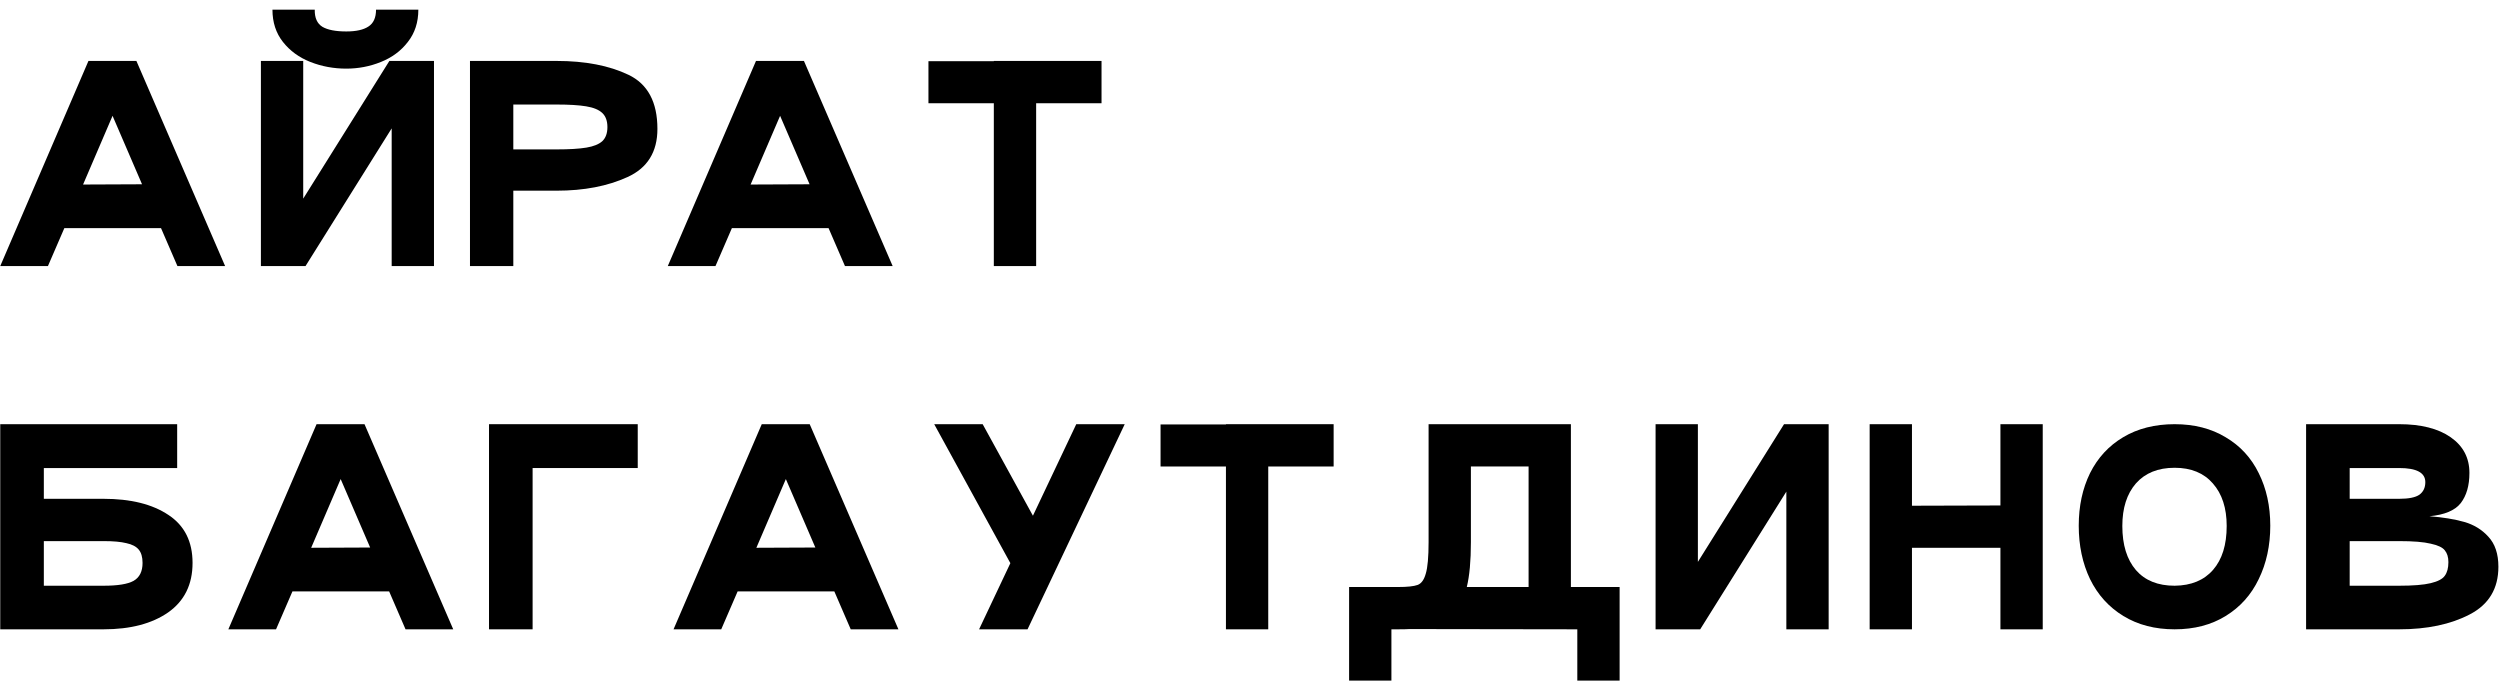
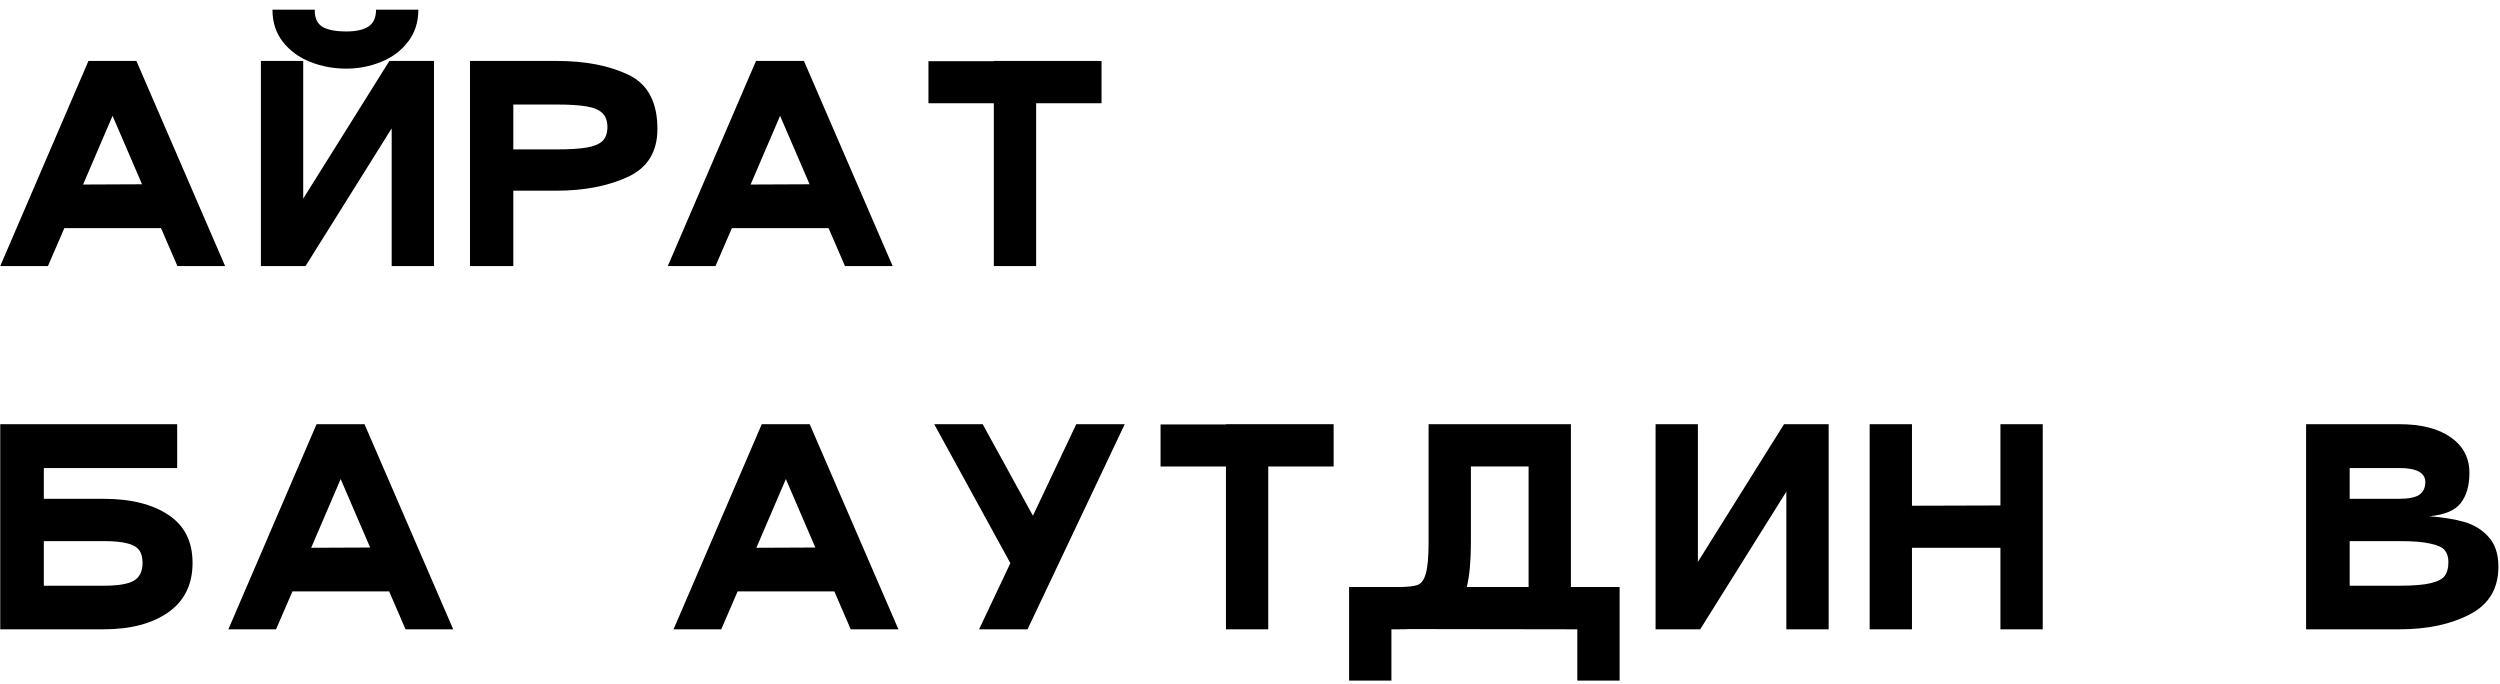
<svg xmlns="http://www.w3.org/2000/svg" width="234" height="64" viewBox="0 0 234 64" fill="none">
  <path d="M16.607 24.904L15.071 21.352H6.023L4.487 24.904H0.023L8.279 5.704H12.767L21.071 24.904H16.607ZM7.775 17.272L13.295 17.248L10.535 10.84L7.775 17.272Z" fill="black" />
  <path d="M32.413 6.424C31.229 6.424 30.109 6.216 29.053 5.8C27.997 5.384 27.141 4.76 26.485 3.928C25.829 3.096 25.501 2.088 25.501 0.904H29.461C29.445 1.672 29.685 2.208 30.181 2.512C30.677 2.8 31.421 2.944 32.413 2.944C33.325 2.944 34.013 2.792 34.477 2.488C34.957 2.184 35.197 1.656 35.197 0.904H39.157C39.157 2.088 38.829 3.096 38.173 3.928C37.533 4.76 36.693 5.384 35.653 5.8C34.629 6.216 33.549 6.424 32.413 6.424ZM40.621 5.704V24.904H36.661V12.016L28.597 24.904H24.421V5.704H28.381V18.592L36.445 5.704H40.621Z" fill="black" />
  <path d="M48.046 24.904H43.99V5.704H52.102C54.774 5.704 57.014 6.136 58.822 7C60.63 7.864 61.534 9.552 61.534 12.064C61.534 14.224 60.598 15.728 58.726 16.576C56.87 17.424 54.662 17.848 52.102 17.848H48.046V24.904ZM52.102 13.984C53.286 13.984 54.214 13.928 54.886 13.816C55.558 13.704 56.054 13.504 56.374 13.216C56.694 12.912 56.854 12.472 56.854 11.896C56.854 11.32 56.694 10.88 56.374 10.576C56.054 10.272 55.55 10.064 54.862 9.952C54.19 9.84 53.27 9.784 52.102 9.784H48.046V13.984H52.102Z" fill="black" />
  <path d="M79.089 24.904L77.553 21.352H68.505L66.969 24.904H62.505L70.761 5.704H75.249L83.553 24.904H79.089ZM70.257 17.272L75.777 17.248L73.017 10.84L70.257 17.272Z" fill="black" />
  <path d="M103.103 5.704V9.664H96.983V24.904H93.022V9.664H86.903V5.728H93.022V5.704H103.103Z" fill="black" />
  <path d="M4.103 46.688H9.695C12.239 46.688 14.263 47.192 15.767 48.2C17.271 49.192 18.023 50.688 18.023 52.688C18.023 54.704 17.263 56.248 15.743 57.32C14.223 58.376 12.207 58.904 9.695 58.904H0.023V39.704H16.583V43.808H4.103V46.688ZM9.695 54.824C11.023 54.824 11.959 54.672 12.503 54.368C13.063 54.048 13.343 53.488 13.343 52.688C13.343 52.144 13.223 51.728 12.983 51.44C12.743 51.152 12.359 50.952 11.831 50.84C11.319 50.712 10.607 50.648 9.695 50.648H4.103V54.824H9.695Z" fill="black" />
  <path d="M37.958 58.904L36.422 55.352H27.374L25.838 58.904H21.374L29.63 39.704H34.118L42.422 58.904H37.958ZM29.126 51.272L34.646 51.248L31.886 44.84L29.126 51.272Z" fill="black" />
-   <path d="M49.852 43.808V58.904H45.772V39.704H59.692V43.808H49.852Z" fill="black" />
  <path d="M79.628 58.904L78.092 55.352H69.044L67.508 58.904H63.044L71.3 39.704H75.788L84.092 58.904H79.628ZM70.796 51.272L76.316 51.248L73.556 44.84L70.796 51.272Z" fill="black" />
  <path d="M100.738 39.704H105.274L96.178 58.904H91.642L94.57 52.712L87.442 39.704H91.978L96.682 48.272L100.738 39.704Z" fill="black" />
  <path d="M124.828 39.704V43.664H118.708V58.904H114.748V43.664H108.628V39.728H114.748V39.704H124.828Z" fill="black" />
  <path d="M151.596 63.704H147.636V58.904L131.916 58.88C131.692 58.896 131.332 58.904 130.836 58.904H130.236V63.704H126.276V54.944H130.836H130.86C131.724 54.944 132.332 54.88 132.684 54.752C133.036 54.624 133.292 54.272 133.452 53.696C133.628 53.12 133.716 52.136 133.716 50.744V39.704H147.036V54.944H151.596V63.704ZM143.076 43.664H137.676V50.744C137.676 52.504 137.548 53.904 137.292 54.944H143.076V43.664Z" fill="black" />
  <path d="M171.162 39.704V58.904H167.202V46.016L159.138 58.904H154.962V39.704H158.922V52.592L166.986 39.704H171.162Z" fill="black" />
  <path d="M187.24 39.704H191.2V58.904H187.24V51.272H178.96V58.904H175V39.704H178.96V47.336L187.24 47.312V39.704Z" fill="black" />
-   <path d="M194.57 49.208C194.57 47.368 194.922 45.728 195.626 44.288C196.346 42.848 197.378 41.728 198.722 40.928C200.082 40.112 201.69 39.704 203.546 39.704C205.386 39.704 206.978 40.112 208.322 40.928C209.682 41.728 210.714 42.848 211.418 44.288C212.138 45.728 212.498 47.368 212.498 49.208C212.498 51.064 212.138 52.728 211.418 54.2C210.714 55.672 209.682 56.824 208.322 57.656C206.978 58.488 205.386 58.904 203.546 58.904C201.706 58.904 200.106 58.488 198.746 57.656C197.386 56.824 196.346 55.672 195.626 54.2C194.922 52.728 194.57 51.064 194.57 49.208ZM198.65 49.232C198.65 50.992 199.074 52.368 199.922 53.36C200.77 54.336 201.978 54.824 203.546 54.824C205.098 54.808 206.298 54.312 207.146 53.336C207.994 52.36 208.418 50.992 208.418 49.232C208.418 47.552 207.986 46.224 207.122 45.248C206.274 44.272 205.082 43.784 203.546 43.784C201.994 43.784 200.786 44.272 199.922 45.248C199.074 46.224 198.65 47.552 198.65 49.232Z" fill="black" />
  <path d="M224.562 39.704C226.61 39.704 228.218 40.112 229.386 40.928C230.554 41.744 231.138 42.856 231.138 44.264C231.138 45.448 230.866 46.392 230.322 47.096C229.778 47.784 228.802 48.192 227.394 48.32C228.642 48.416 229.722 48.592 230.634 48.848C231.546 49.104 232.306 49.568 232.914 50.24C233.538 50.912 233.85 51.848 233.85 53.048C233.85 55.096 232.954 56.584 231.162 57.512C229.386 58.44 227.186 58.904 224.562 58.904H215.85V39.704H224.562ZM224.562 46.688C225.458 46.688 226.09 46.56 226.458 46.304C226.826 46.032 227.01 45.64 227.01 45.128C227.01 44.248 226.194 43.808 224.562 43.808H219.93V46.688H224.562ZM224.562 54.824C225.874 54.824 226.858 54.744 227.514 54.584C228.186 54.424 228.626 54.192 228.834 53.888C229.058 53.584 229.17 53.16 229.17 52.616C229.17 52.152 229.058 51.784 228.834 51.512C228.626 51.24 228.186 51.032 227.514 50.888C226.858 50.728 225.874 50.648 224.562 50.648H219.93V54.824H224.562Z" fill="black" />
</svg>